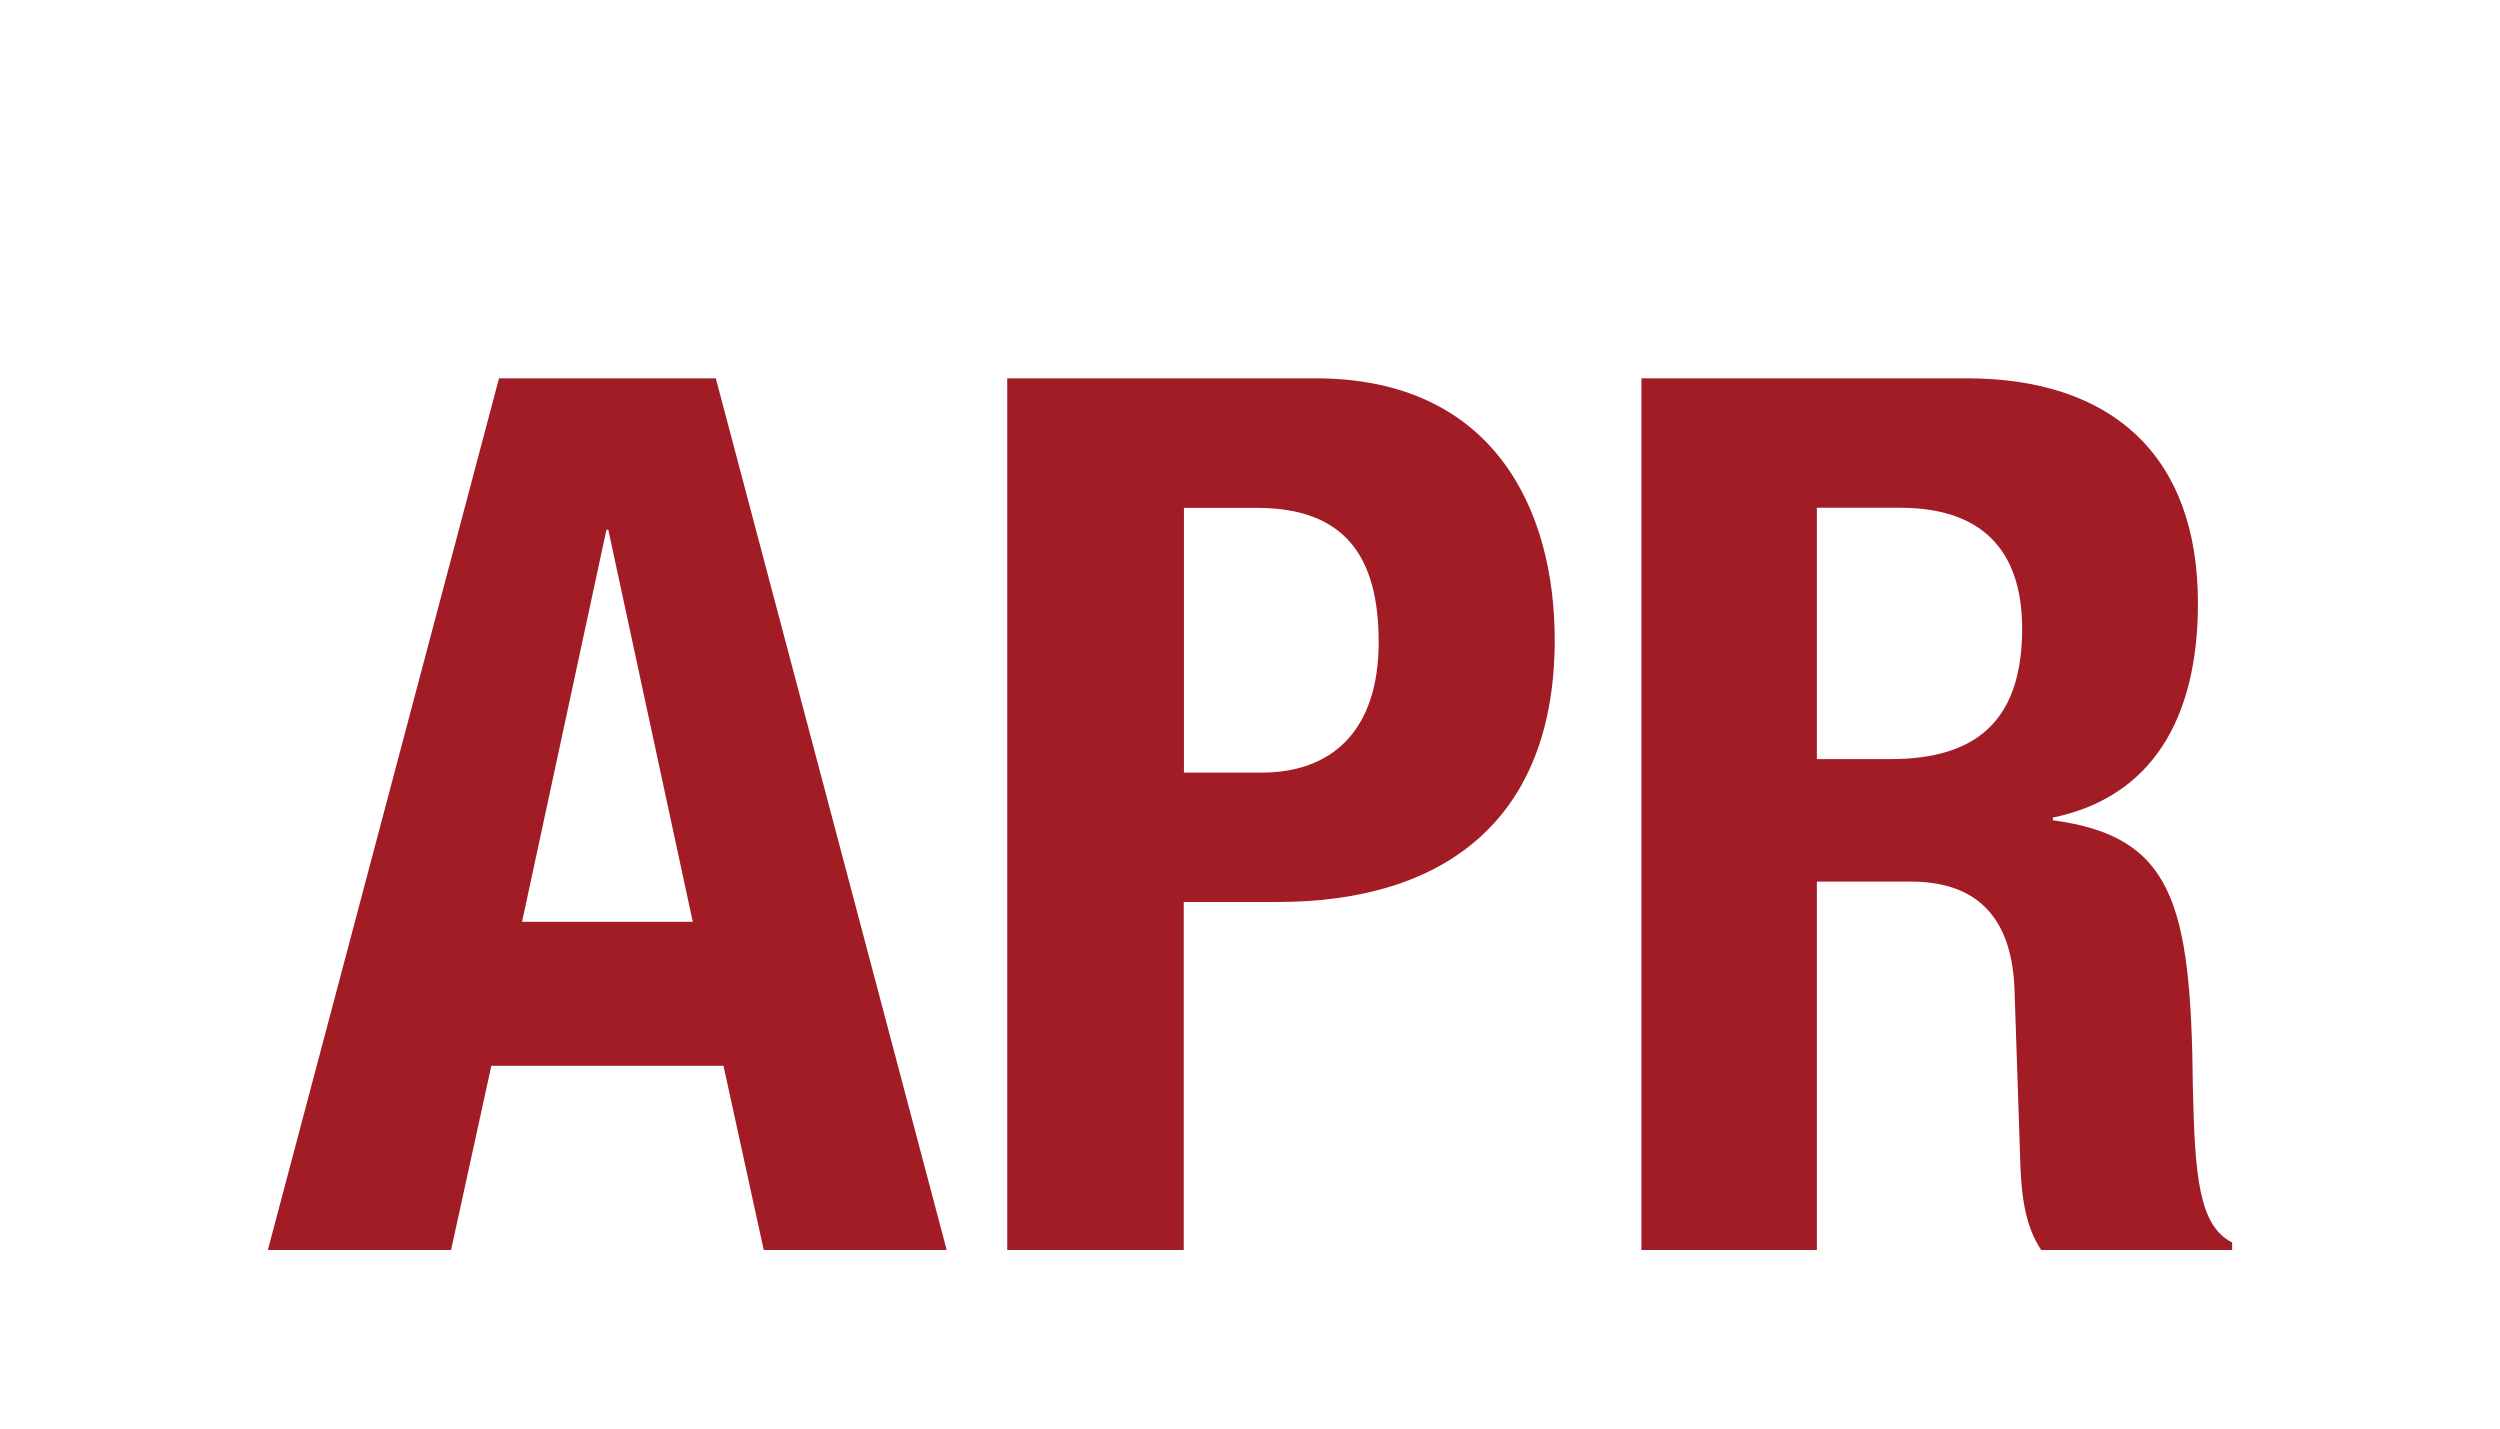
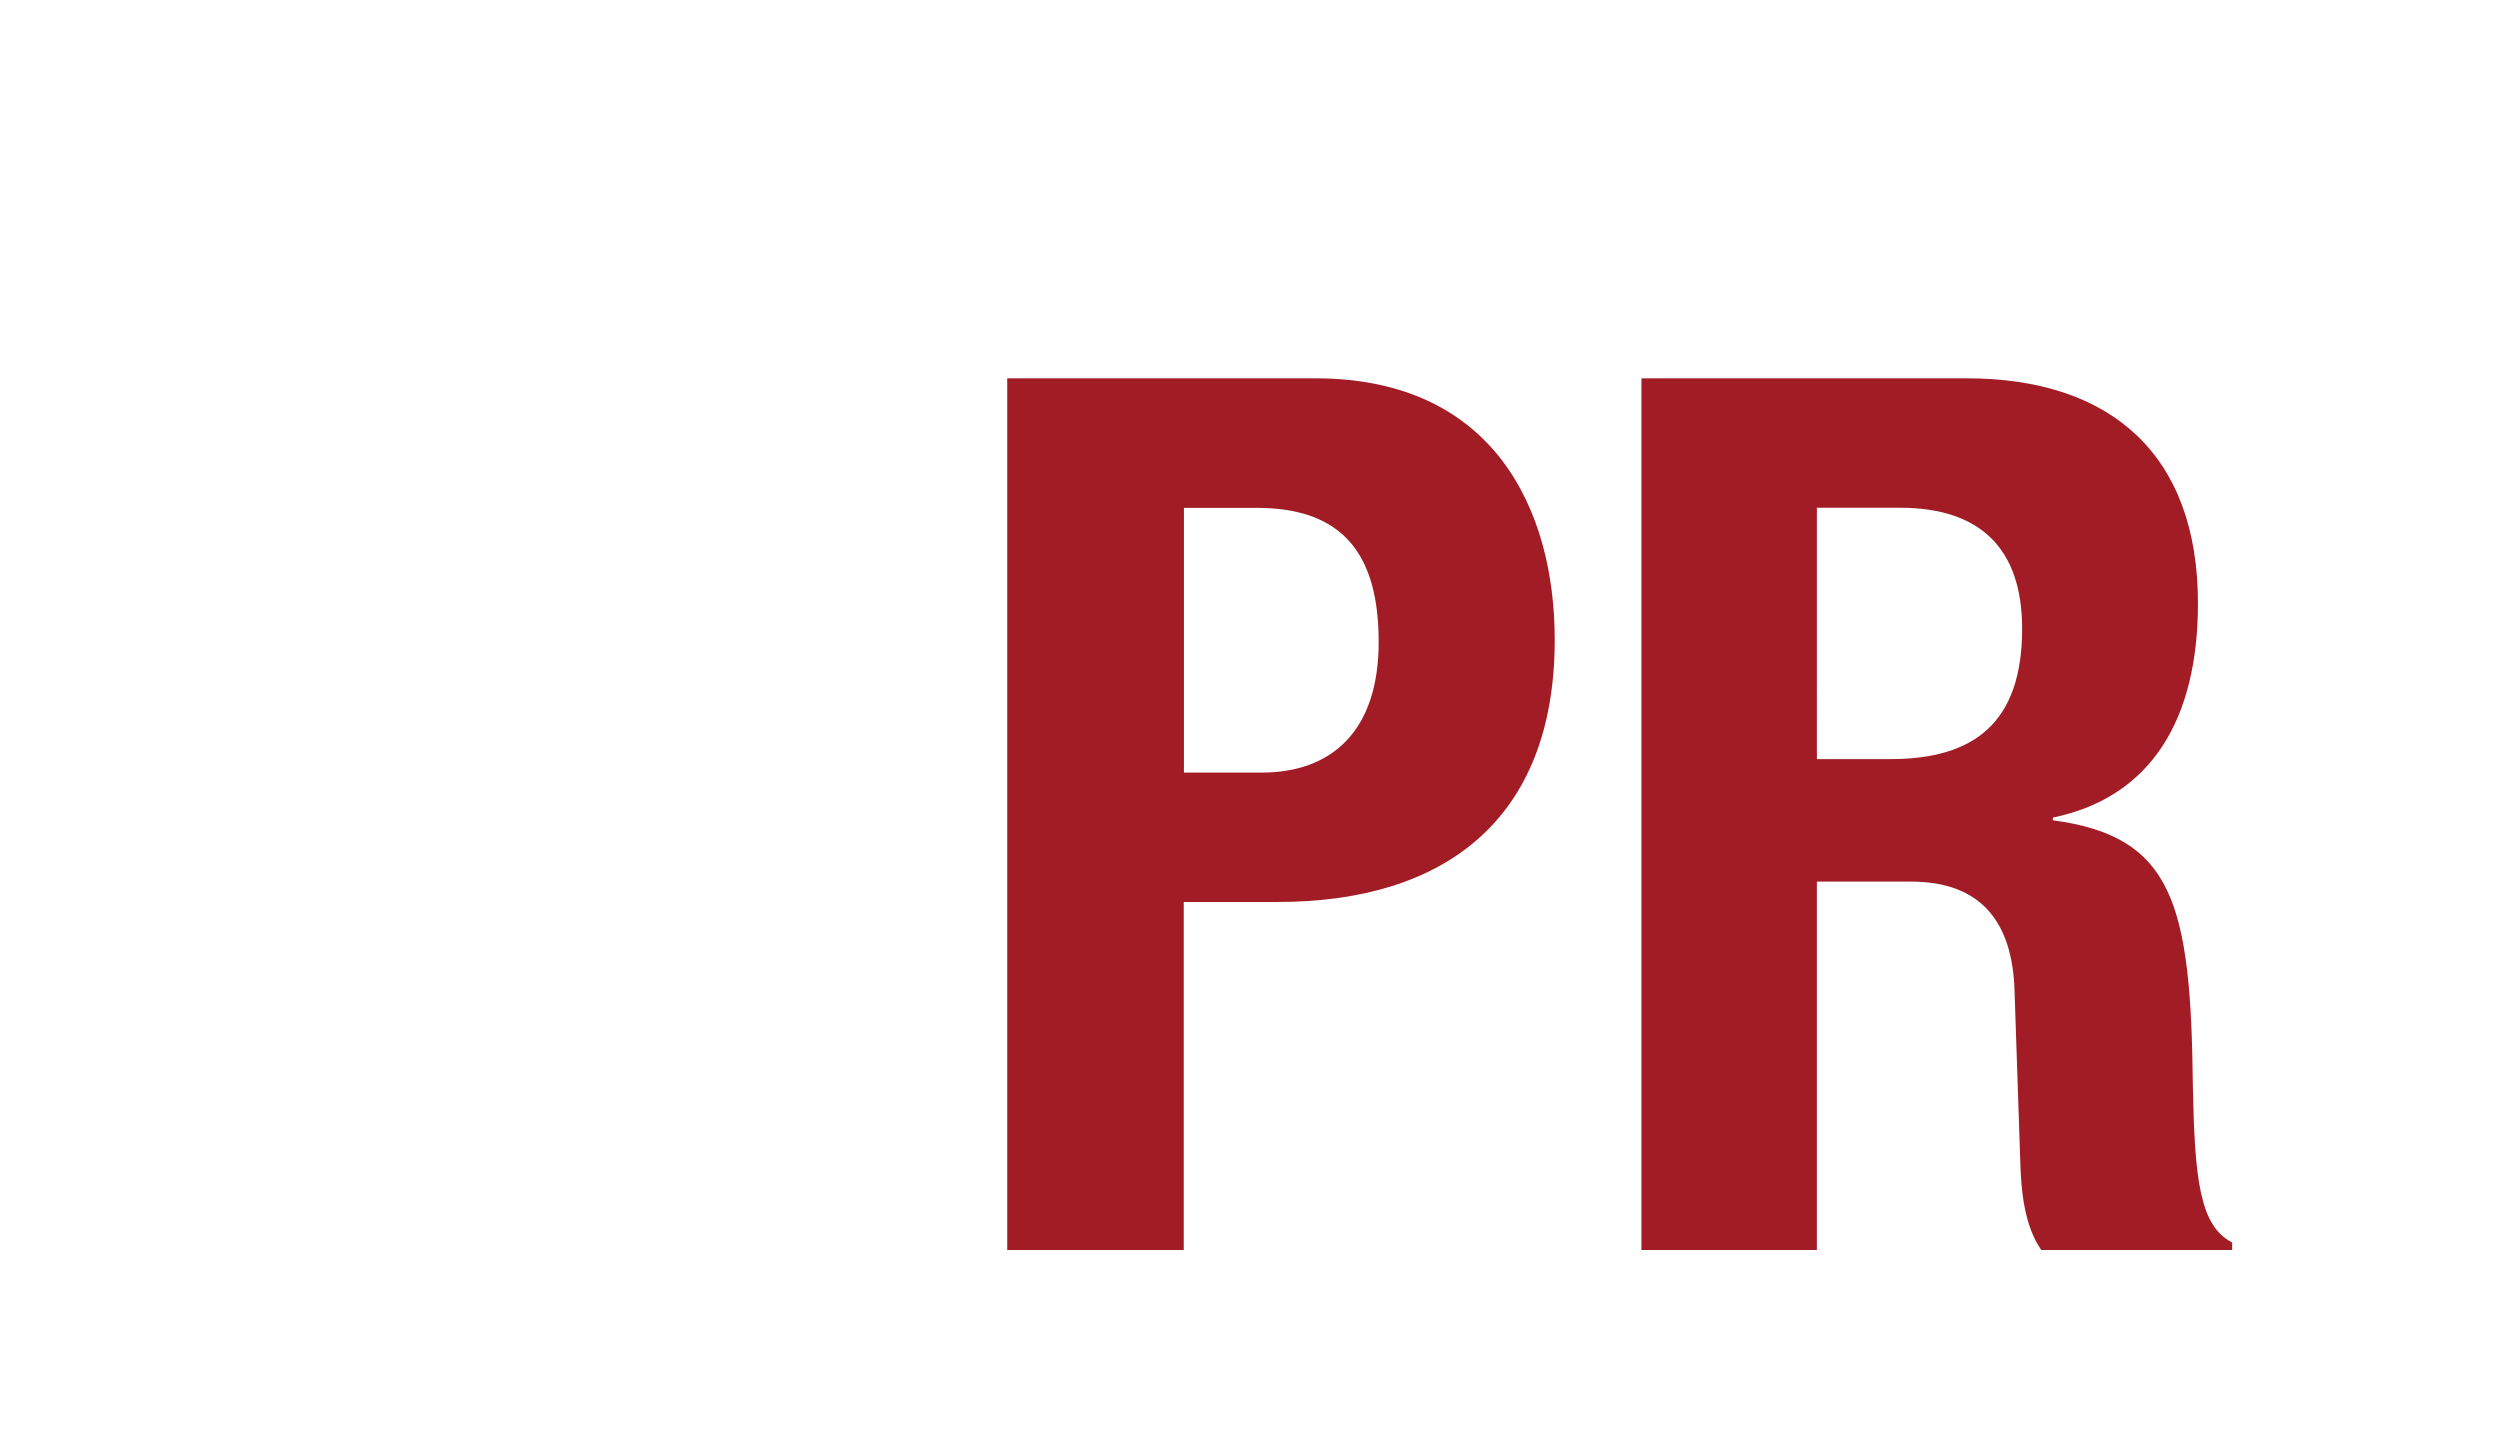
<svg xmlns="http://www.w3.org/2000/svg" version="1.1" x="0px" y="0px" width="28px" height="16px" viewBox="0 0 28 16" enable-background="new 0 0 28 16" xml:space="preserve">
  <g id="Umrisse">
    <rect fill="none" width="28" height="16" />
    <g>
-       <path fill="#A21C26" d="M5.589,4.237h2.428L10.603,14H8.554l-0.451-2.063h-2.6L5.052,14H3L5.589,4.237z M5.847,10.324h1.912    L6.813,5.934H6.792L5.847,10.324z" />
      <path fill="#A21C26" d="M11.282,4.237h3.448c1.997,0,2.683,1.467,2.683,2.929c0,2.021-1.244,2.936-3.102,2.936h-1.053V14h-1.977    V4.237z M13.259,8.653h0.871c0.783,0,1.311-0.463,1.311-1.462c0-0.956-0.377-1.503-1.365-1.503h-0.816V8.653z" />
      <path fill="#A21C26" d="M18.384,4.237h3.641c1.611,0,2.592,0.848,2.592,2.52c0,1.294-0.519,2.171-1.625,2.4v0.03    c1.34,0.181,1.547,0.915,1.568,2.984c0.021,1.023,0.073,1.558,0.44,1.745V14h-2.138c-0.186-0.271-0.227-0.643-0.236-1.023    l-0.063-1.876c-0.022-0.764-0.366-1.227-1.161-1.227h-1.053V14h-1.965V4.237z M20.349,8.502h0.825    c0.938,0,1.474-0.409,1.474-1.461c0-0.902-0.475-1.354-1.366-1.354h-0.933V8.502z" />
    </g>
  </g>
  <g id="Flaechen" display="none">
    <rect display="inline" fill="#A21C26" width="28" height="16" />
    <g display="inline">
-       <path fill="#FFFFFF" d="M5.589,4.237h2.428L10.603,14H8.554l-0.451-2.063h-2.6L5.052,14H3L5.589,4.237z M5.847,10.324h1.912    L6.813,5.934H6.792L5.847,10.324z" />
-       <path fill="#FFFFFF" d="M11.282,4.237h3.448c1.997,0,2.683,1.467,2.683,2.929c0,2.021-1.244,2.936-3.102,2.936h-1.053V14h-1.977    V4.237z M13.259,8.653h0.871c0.783,0,1.311-0.463,1.311-1.462c0-0.956-0.377-1.503-1.365-1.503h-0.816V8.653z" />
      <path fill="#FFFFFF" d="M18.384,4.237h3.641c1.611,0,2.592,0.848,2.592,2.52c0,1.294-0.519,2.171-1.625,2.4v0.03    c1.34,0.181,1.547,0.915,1.568,2.984c0.021,1.023,0.073,1.558,0.44,1.745V14h-2.138c-0.186-0.271-0.227-0.643-0.236-1.023    l-0.063-1.876c-0.022-0.764-0.366-1.227-1.161-1.227h-1.053V14h-1.965V4.237z M20.349,8.502h0.825    c0.938,0,1.474-0.409,1.474-1.461c0-0.902-0.475-1.354-1.366-1.354h-0.933V8.502z" />
    </g>
  </g>
</svg>